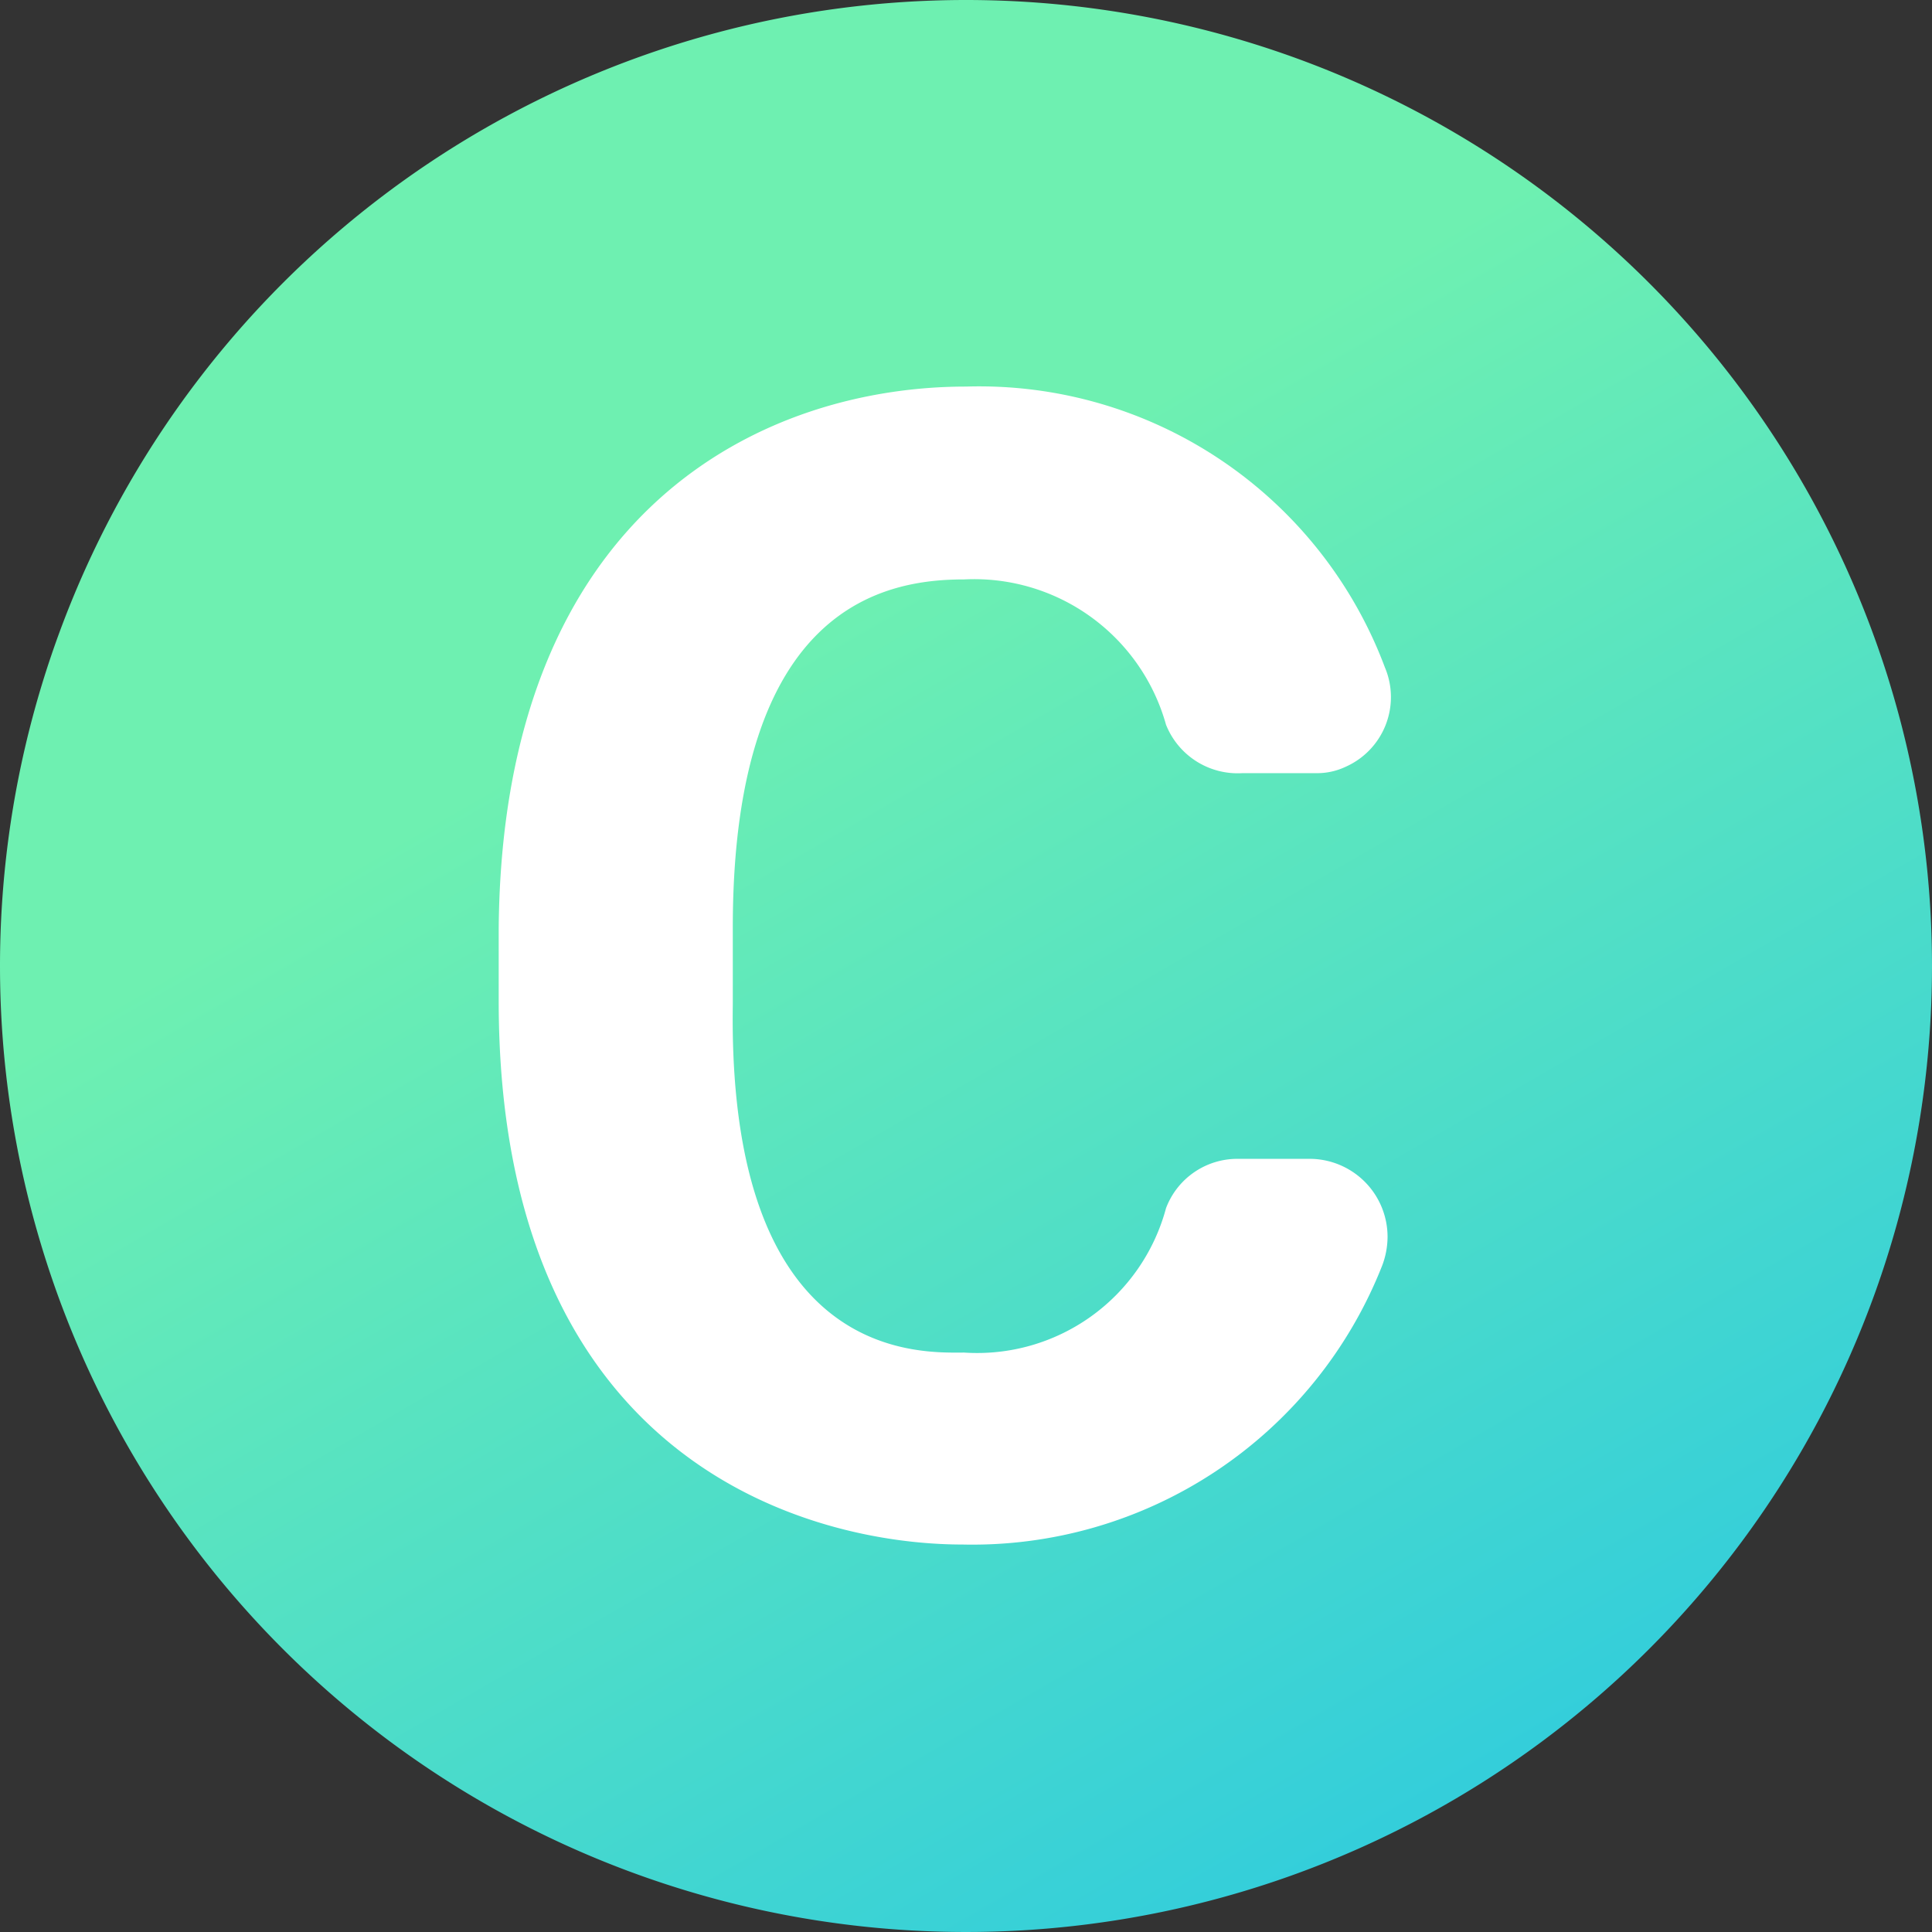
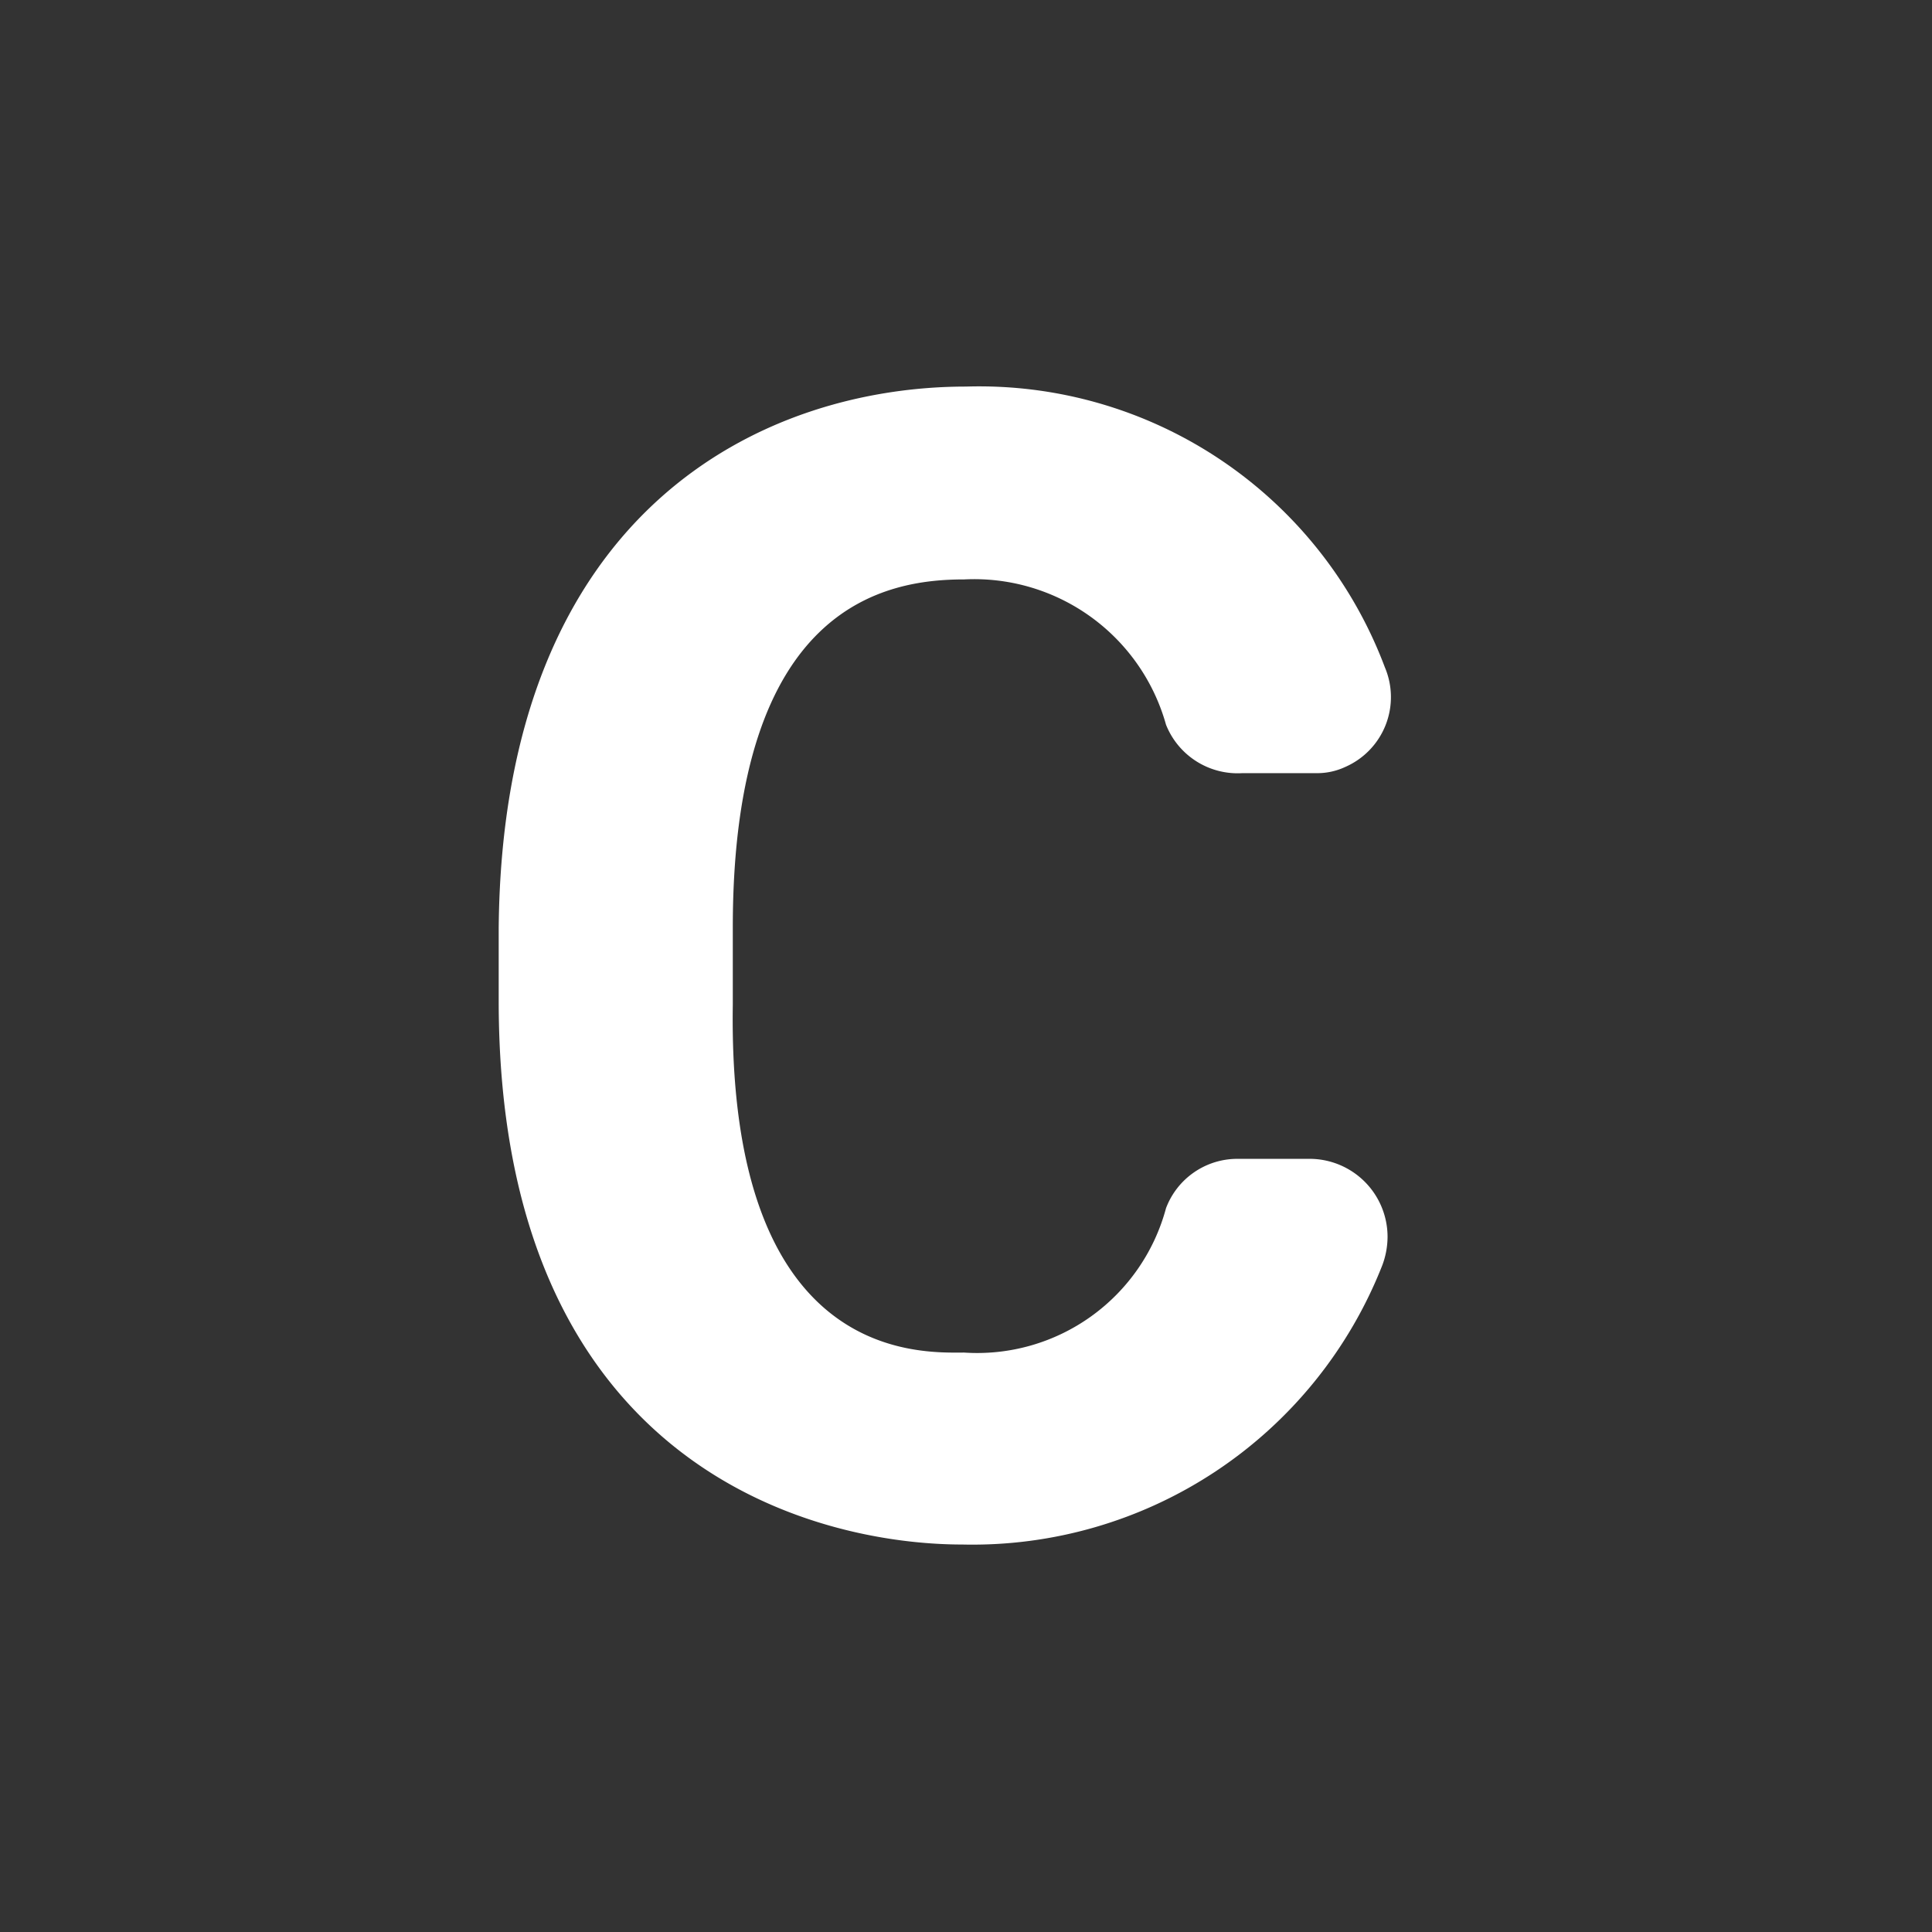
<svg xmlns="http://www.w3.org/2000/svg" viewBox="0 0 21.54 21.54">
  <rect x="0" y="0" width="21.54" height="21.54" fill="#333333" stroke="none" />
  <defs>
    <style>.cls-1{fill:url(#Dégradé_sans_nom_2);}.cls-2{fill:#fff;}</style>
    <linearGradient id="Dégradé_sans_nom_2" x1="-271.3" y1="411.44" x2="-271.96" y2="412.58" gradientTransform="matrix(21.54, 0, 0, -21.54, 5866.71, 8893.88)" gradientUnits="userSpaceOnUse">
      <stop offset="0" stop-color="#00B0FF" />
      <stop offset="1" stop-color="#6EF0B1" />
    </linearGradient>
  </defs>
  <g id="Calque_2" data-name="Calque 2">
    <g id="Calque_1-2" data-name="Calque 1">
      <g id="icons8-copyleft">
-         <path id="Tracé_1538" data-name="Tracé 1538" class="cls-1" d="M0,10.77A10.77,10.77,0,1,0,10.77,0h0A10.77,10.77,0,0,0,0,10.77Z" />
        <path id="Tracé_1539" data-name="Tracé 1539" class="cls-2" d="M10.77,4.31a4.83,4.83,0,0,1,4.67,3.13A.85.85,0,0,1,15,8.55a.74.74,0,0,1-.32.07h-.83A.86.86,0,0,1,13,8.08a2.22,2.22,0,0,0-2.25-1.62c-.86,0-2.58.27-2.58,3.88v.86c-.06,4,2.1,3.88,2.58,3.88h0A2.18,2.18,0,0,0,13,13.47a.85.85,0,0,1,.8-.55h.81a.87.87,0,0,1,.86.87.91.91,0,0,1-.06.32,4.91,4.91,0,0,1-4.68,3.11h0c-1.65,0-5.17-.87-5.17-6.06v-.81C5.6,5.66,8.53,4.31,10.77,4.31Z" />
      </g>
    </g>
  </g>
</svg>